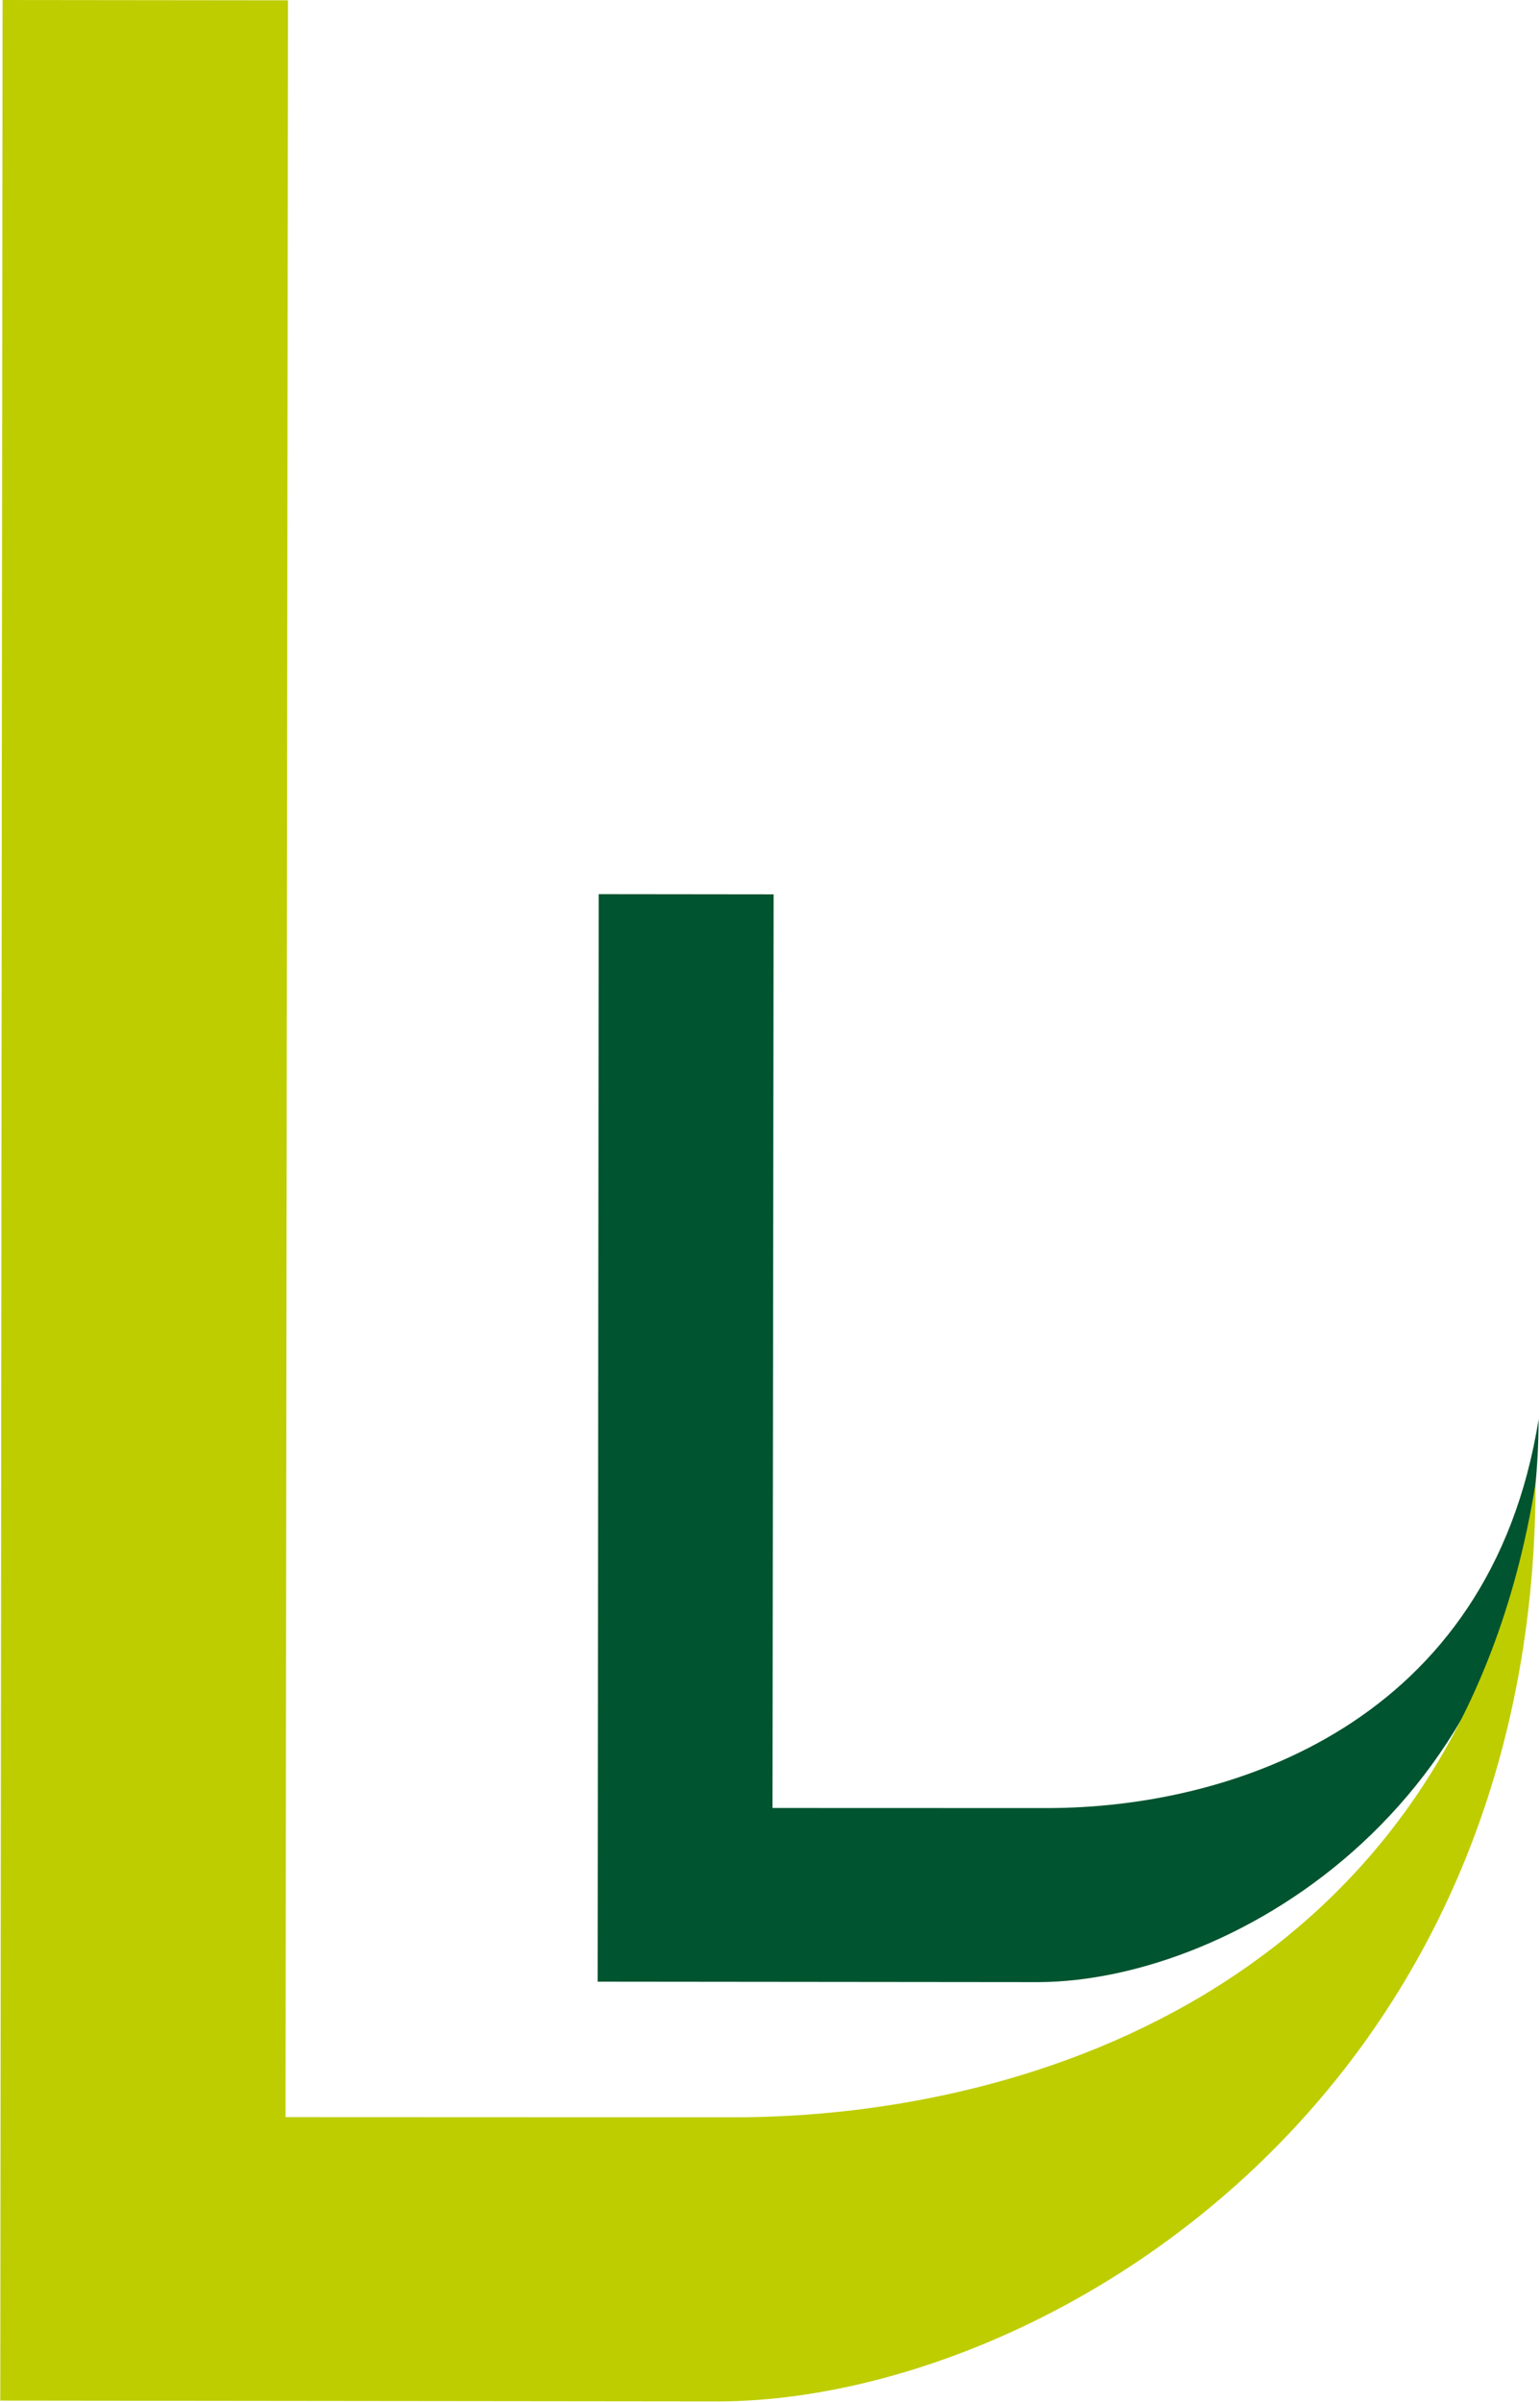
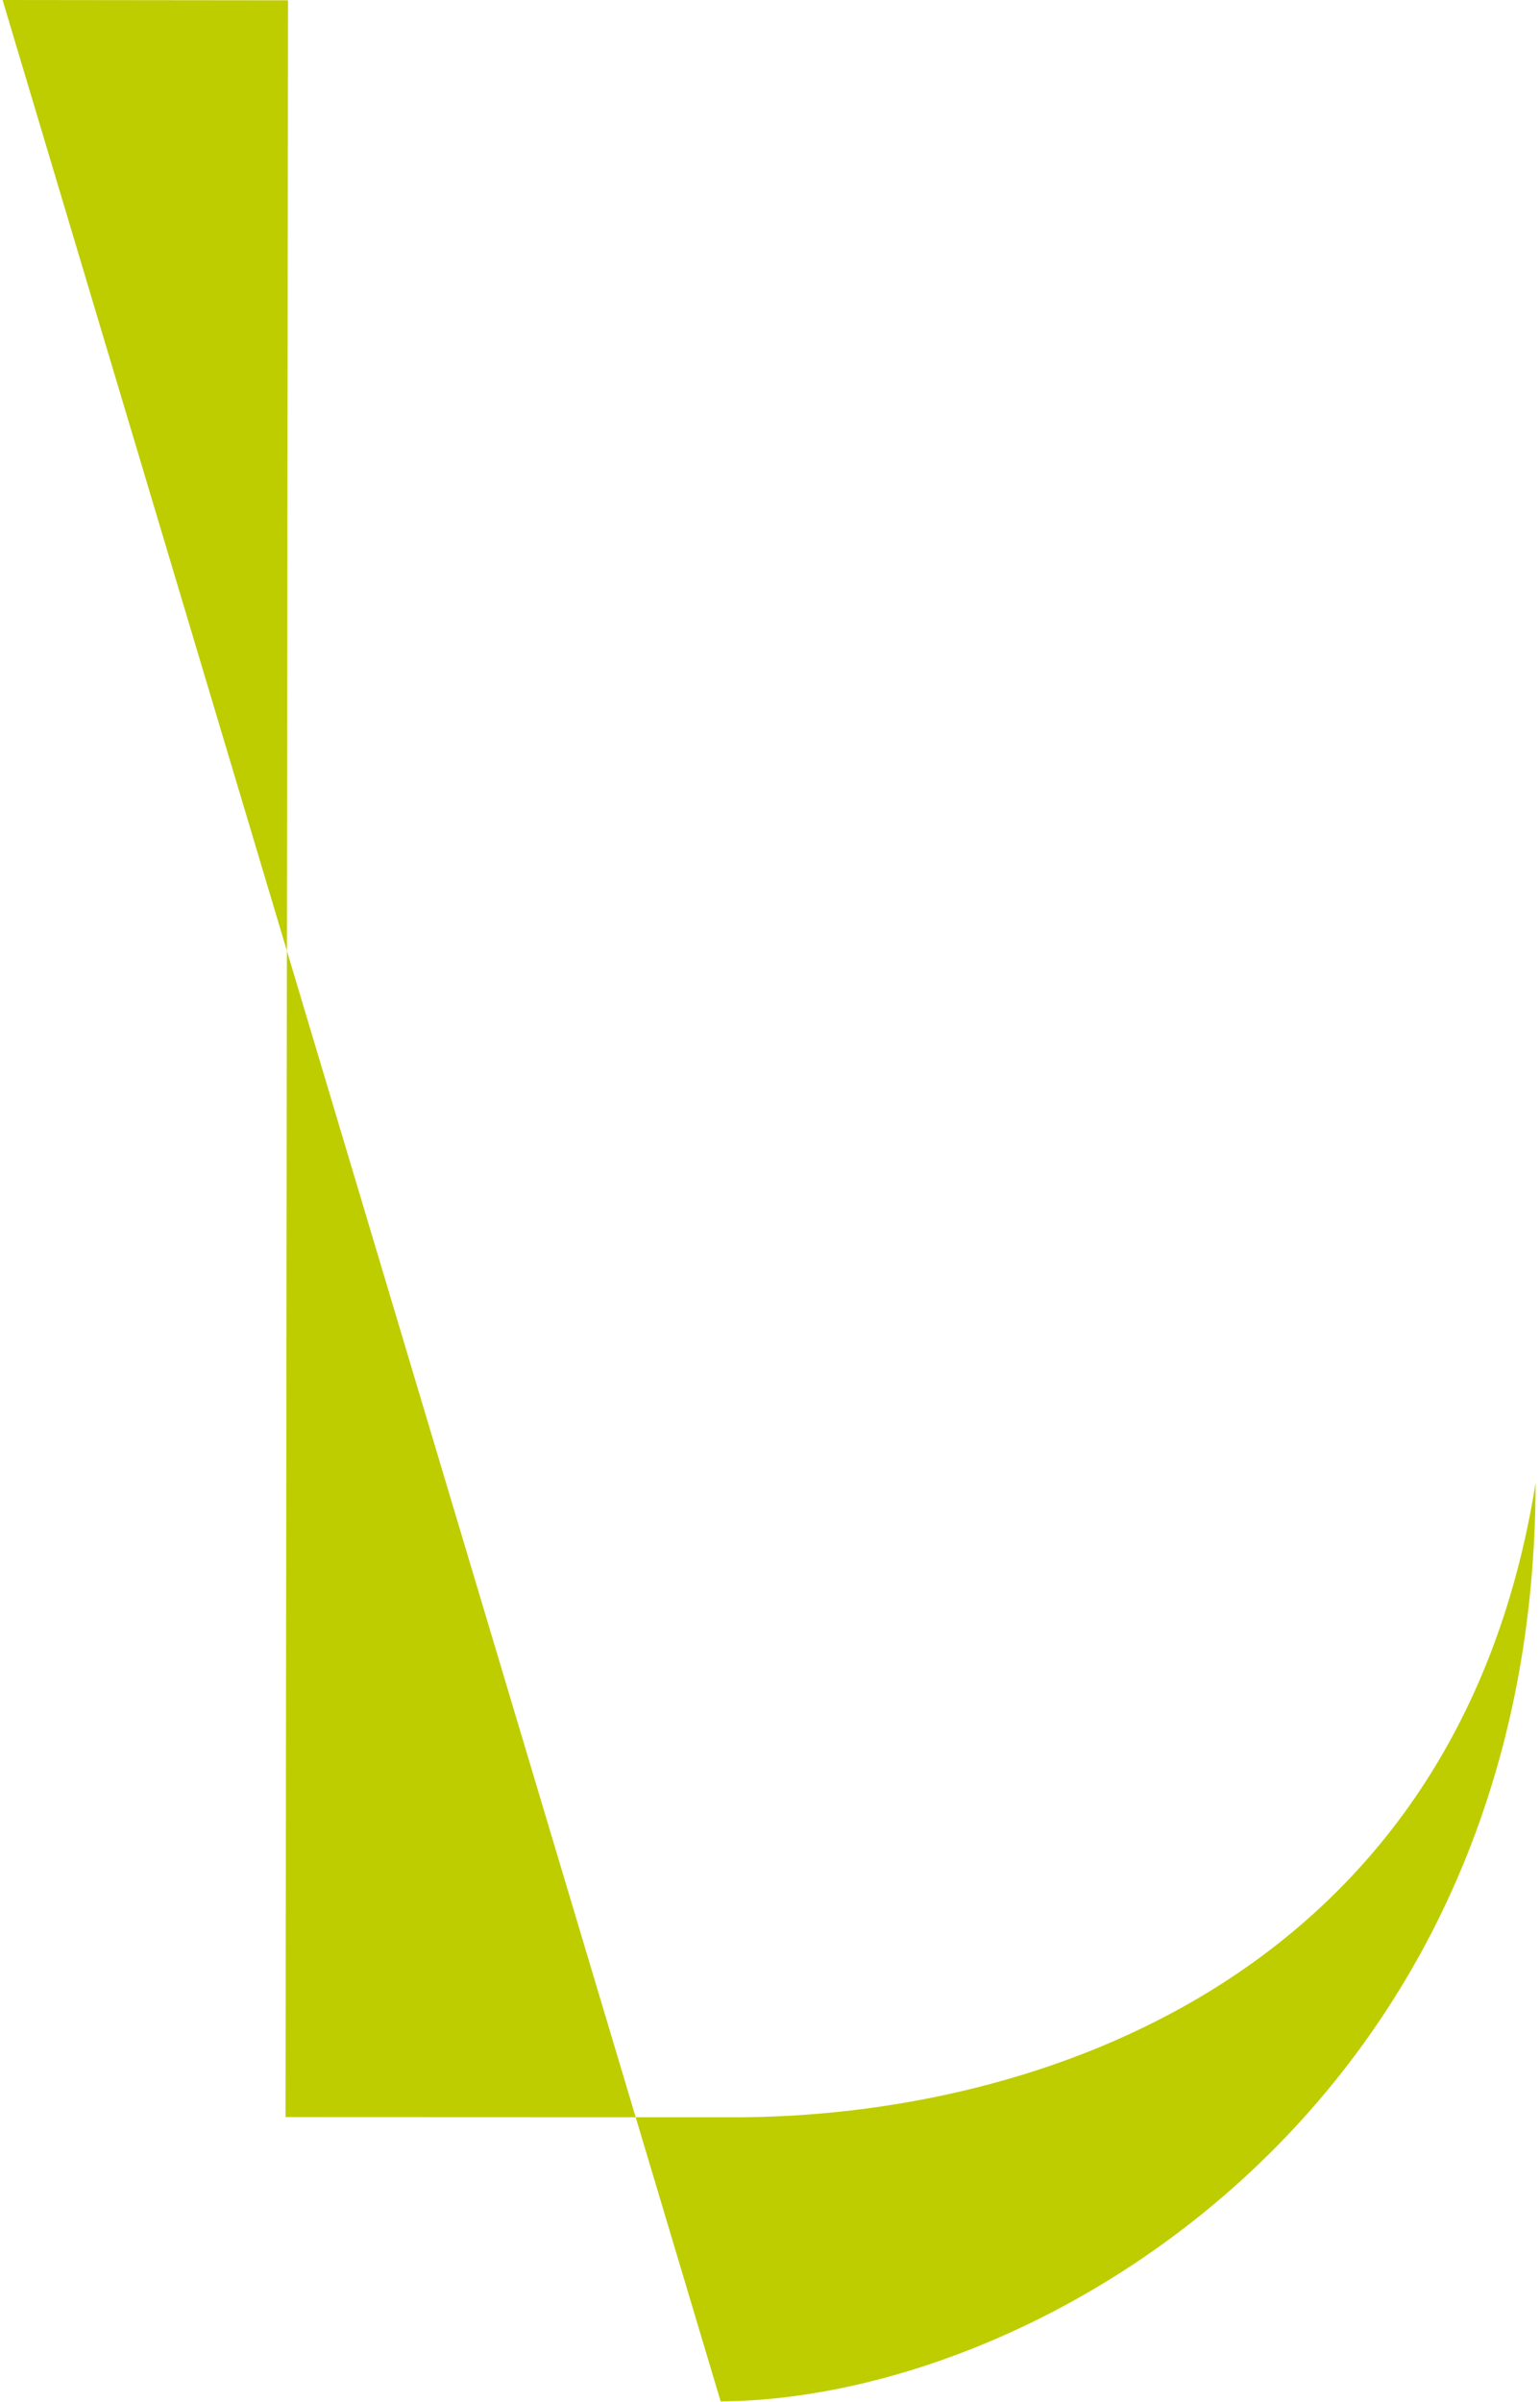
<svg xmlns="http://www.w3.org/2000/svg" xmlns:ns1="http://www.inkscape.org/namespaces/inkscape" xmlns:ns2="http://sodipodi.sourceforge.net/DTD/sodipodi-0.dtd" version="1.0" id="Calque_1" x="0px" y="0px" width="54.463px" height="84.906px" viewBox="0 0 54.463 84.906" enable-background="new 0 0 54.463 84.906" xml:space="preserve" ns1:version="0.47+devel r9322" ns2:docname="Logo commune de Villabé.svg">
  <defs id="defs13" />
  <ns2:namedview pagecolor="#ffffff" bordercolor="#666666" borderopacity="1" objecttolerance="10" gridtolerance="10" guidetolerance="10" ns1:pageopacity="0" ns1:pageshadow="2" ns1:window-width="640" ns1:window-height="480" id="namedview11" showgrid="false" ns1:zoom="3.0504323" ns1:cx="27.231501" ns1:cy="42.452999" ns1:window-x="0" ns1:window-y="0" ns1:window-maximized="0" ns1:current-layer="Calque_1" />
  <g id="g3">
-     <rect x="-13.271" y="17.187" transform="matrix(0.001 -1 1 0.001 -17.173 71.559)" fill="none" width="81.004" height="54.376" id="rect5" />
-     <path fill="#00542F" d="M21.173,31.603l6.187,0.007l-0.04,32.292c4.096,0.004,6.102,0,9.741,0.003   c6.504-0.006,15.637-2.998,17.352-13.738c-0.014,13.458-10.735,19.846-17.663,19.89l-15.614-0.016" id="path7" />
-     <path fill="#BECD00" d="M0.091,0l10.095,0.011l-0.088,74.817c6.685,0.007,9.958,0,15.895,0.006   c10.614-0.008,25.515-4.893,28.314-22.416c-0.024,21.958-17.517,32.385-28.82,32.458L0.01,84.848" id="path9" />
+     <path fill="#BECD00" d="M0.091,0l10.095,0.011l-0.088,74.817c6.685,0.007,9.958,0,15.895,0.006   c10.614-0.008,25.515-4.893,28.314-22.416c-0.024,21.958-17.517,32.385-28.82,32.458" id="path9" />
  </g>
</svg>